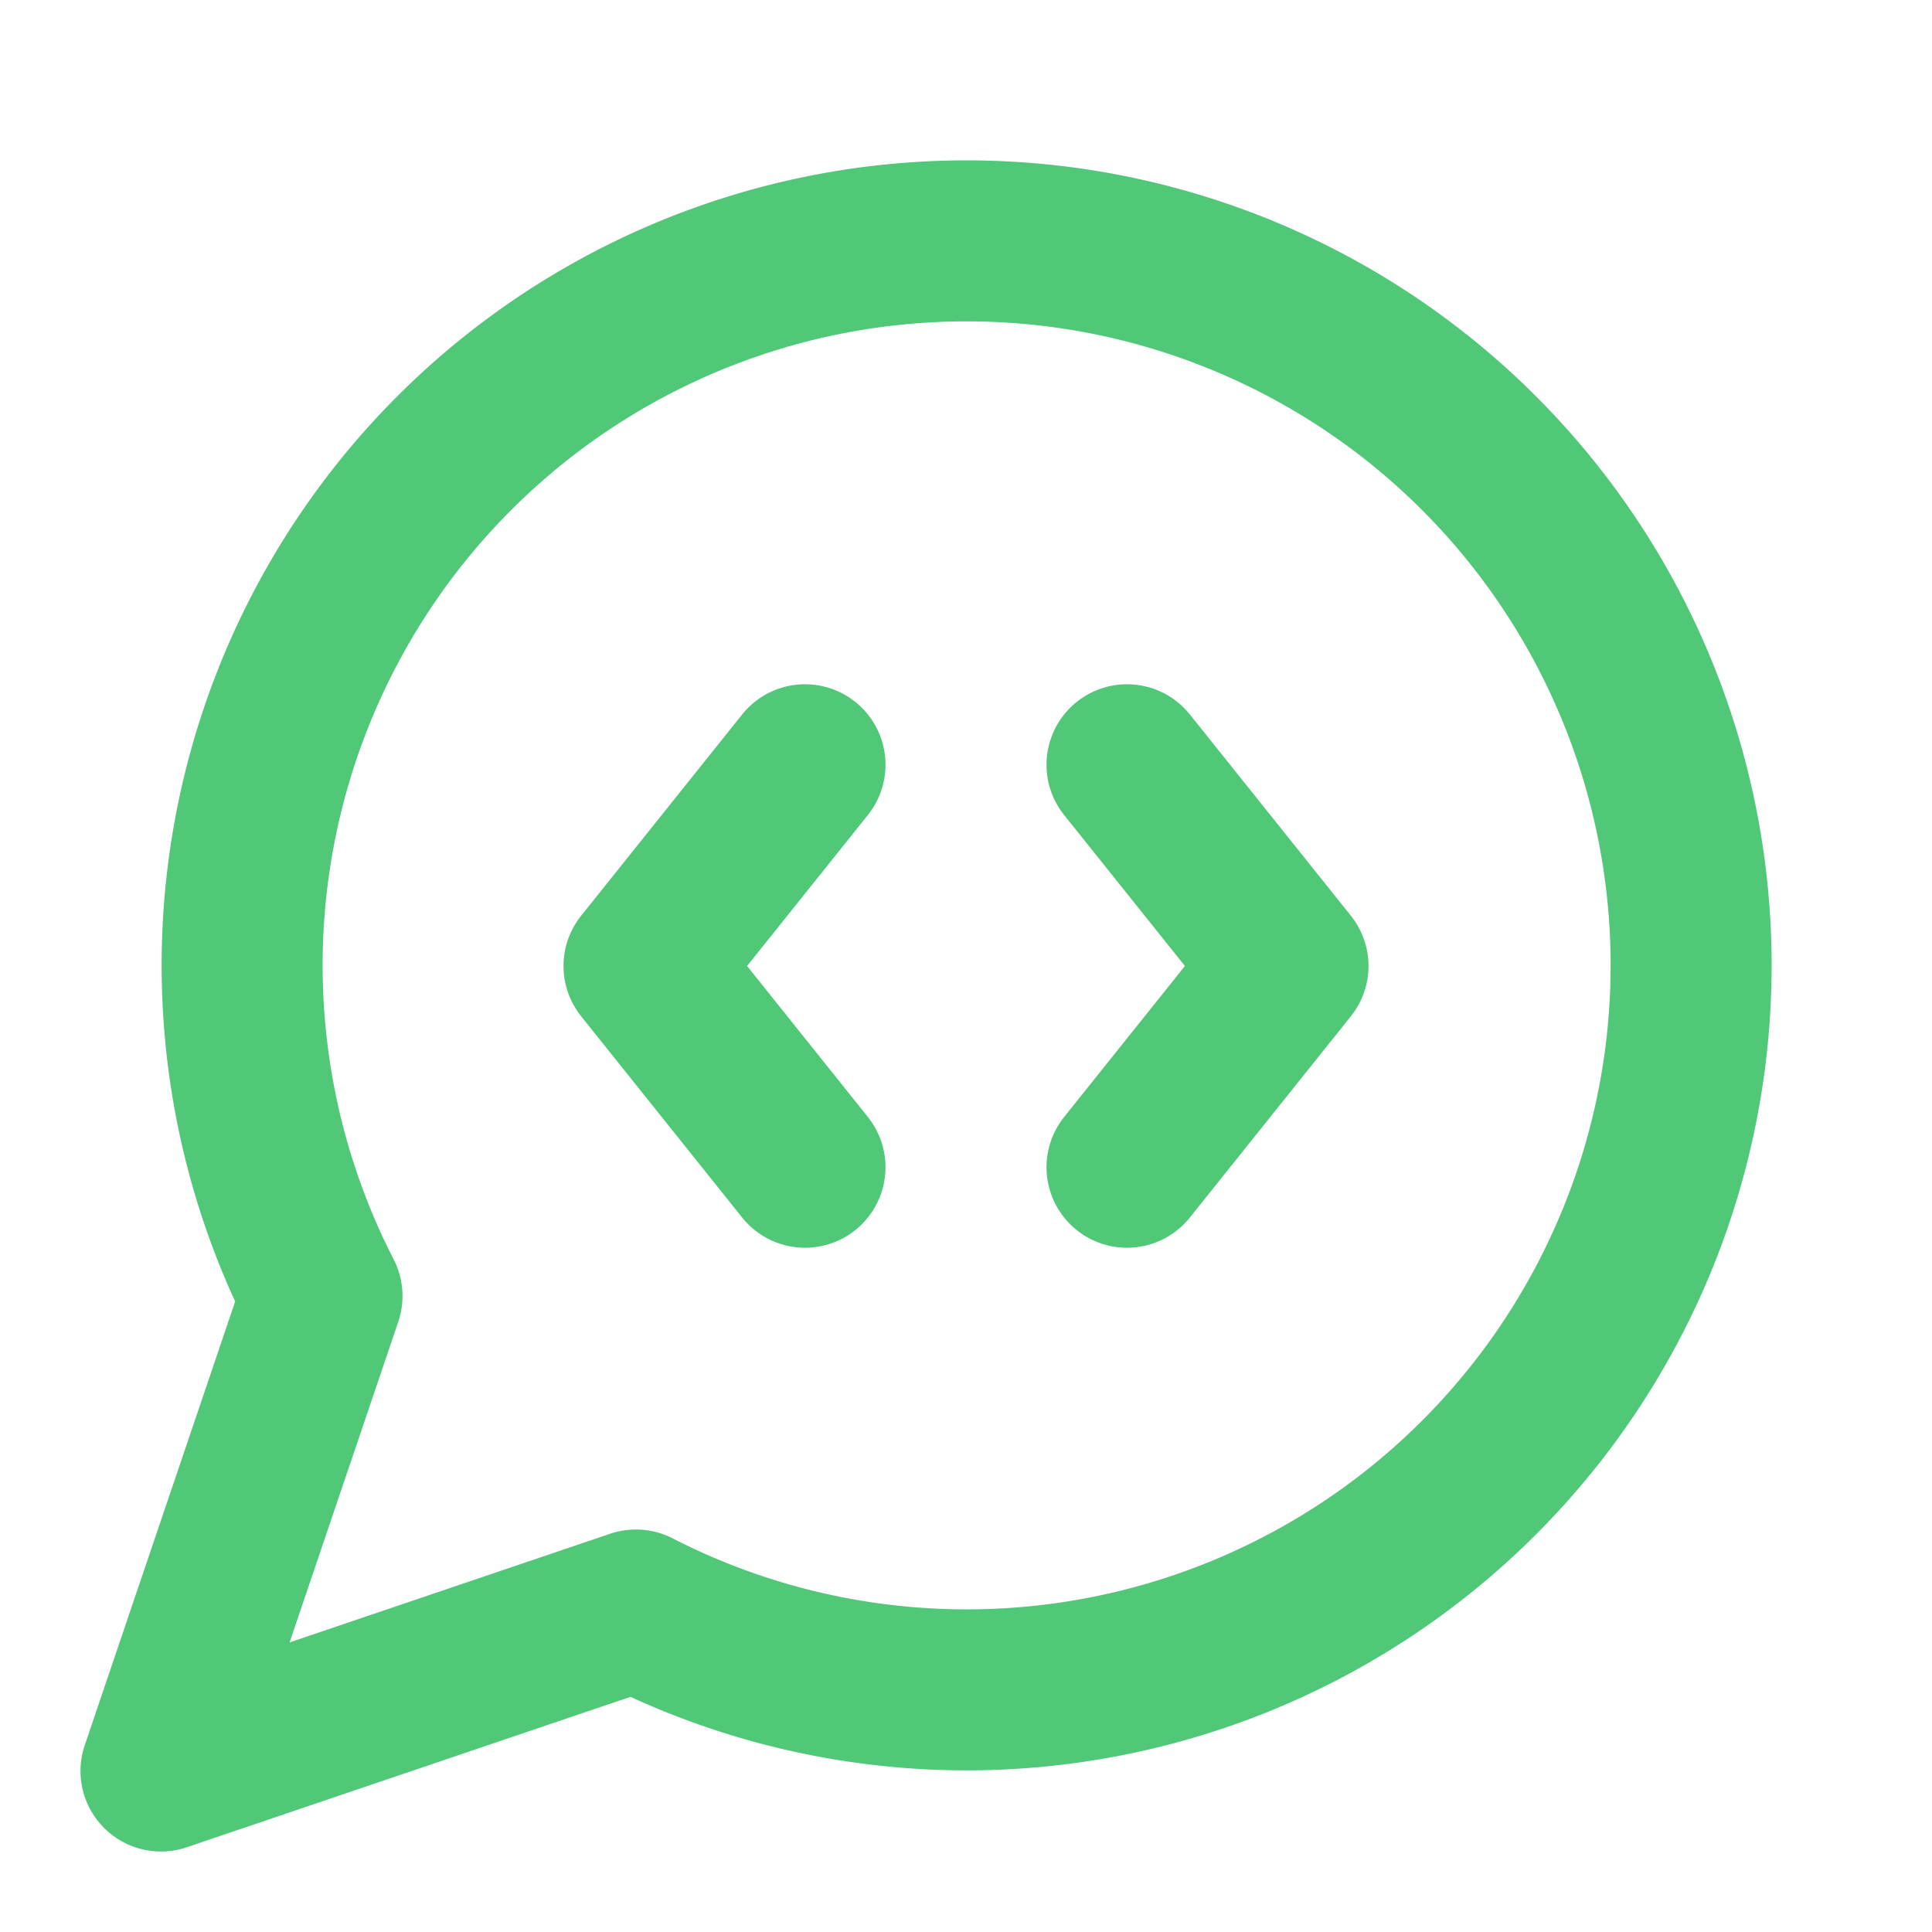
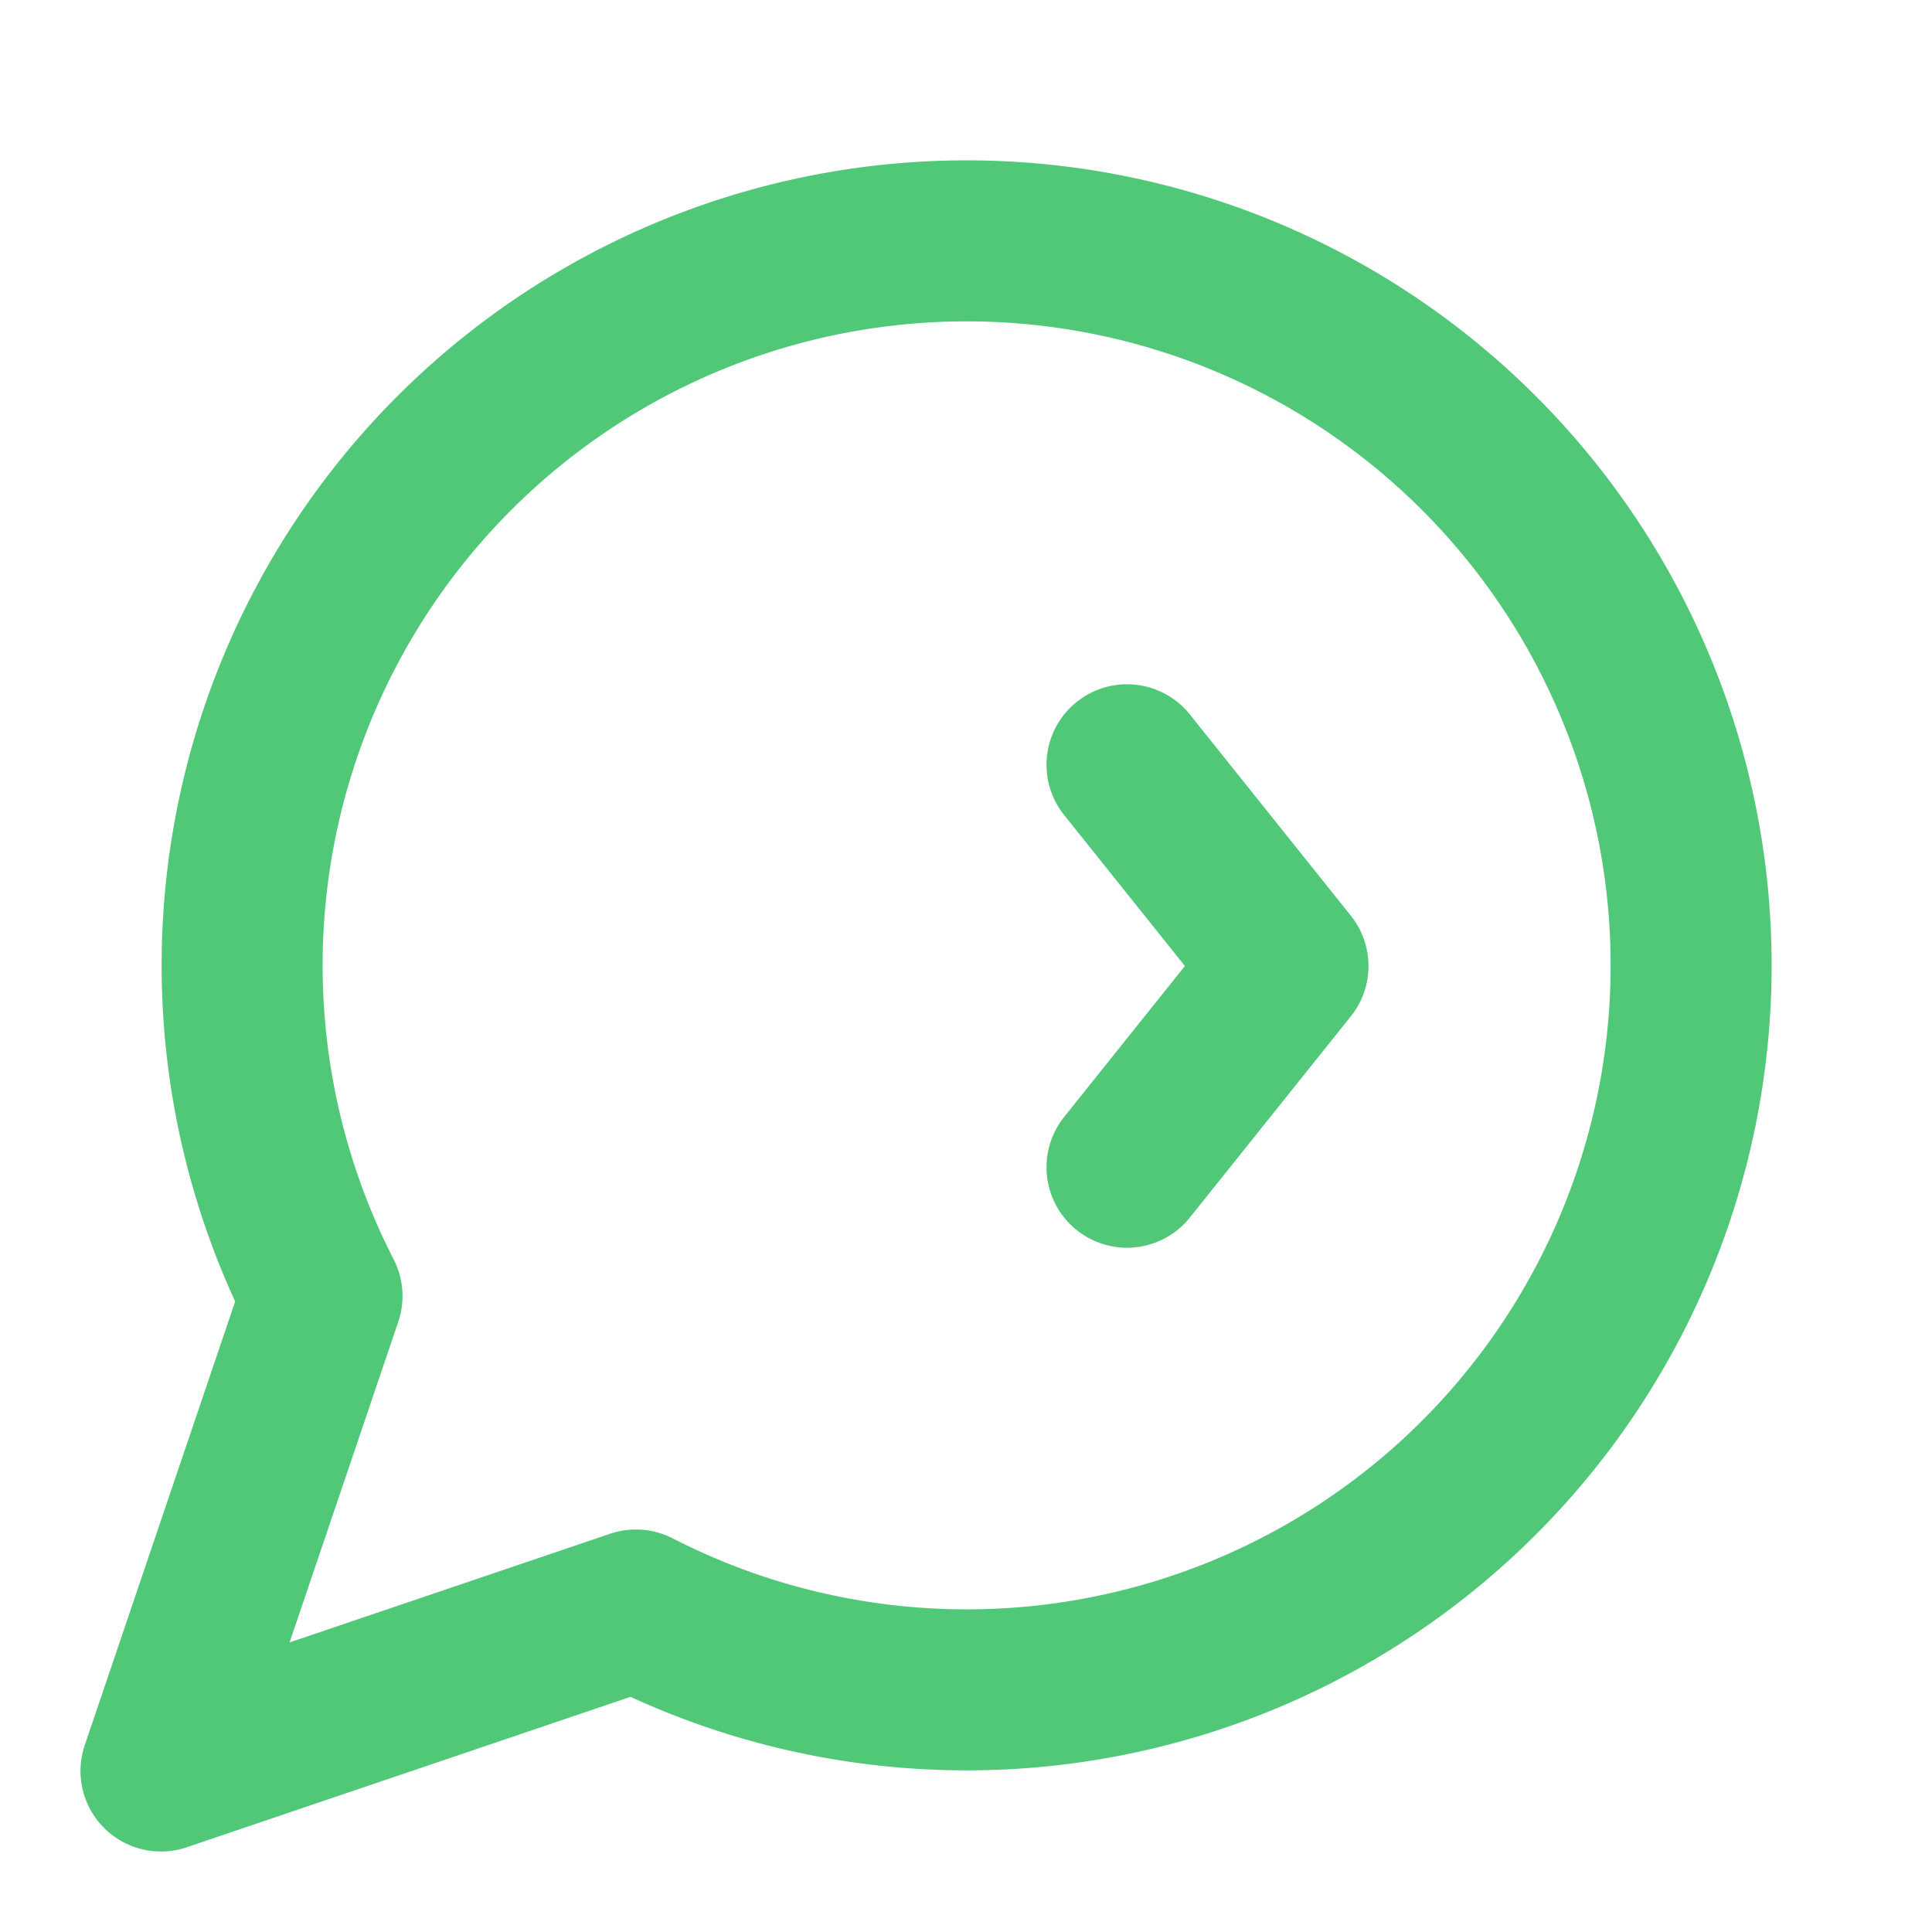
<svg xmlns="http://www.w3.org/2000/svg" width="24" height="24" viewBox="0 0 24 24" fill="none" stroke="#50C878" stroke-width="2" stroke-linecap="round" stroke-linejoin="round">
-   <path d="M10 9.5 8 12l2 2.5" />
  <path d="m14 9.5 2 2.5-2 2.5" />
  <path d="M7.9 20A9 9 0 1 0 4 16.1L2 22z" />
</svg>